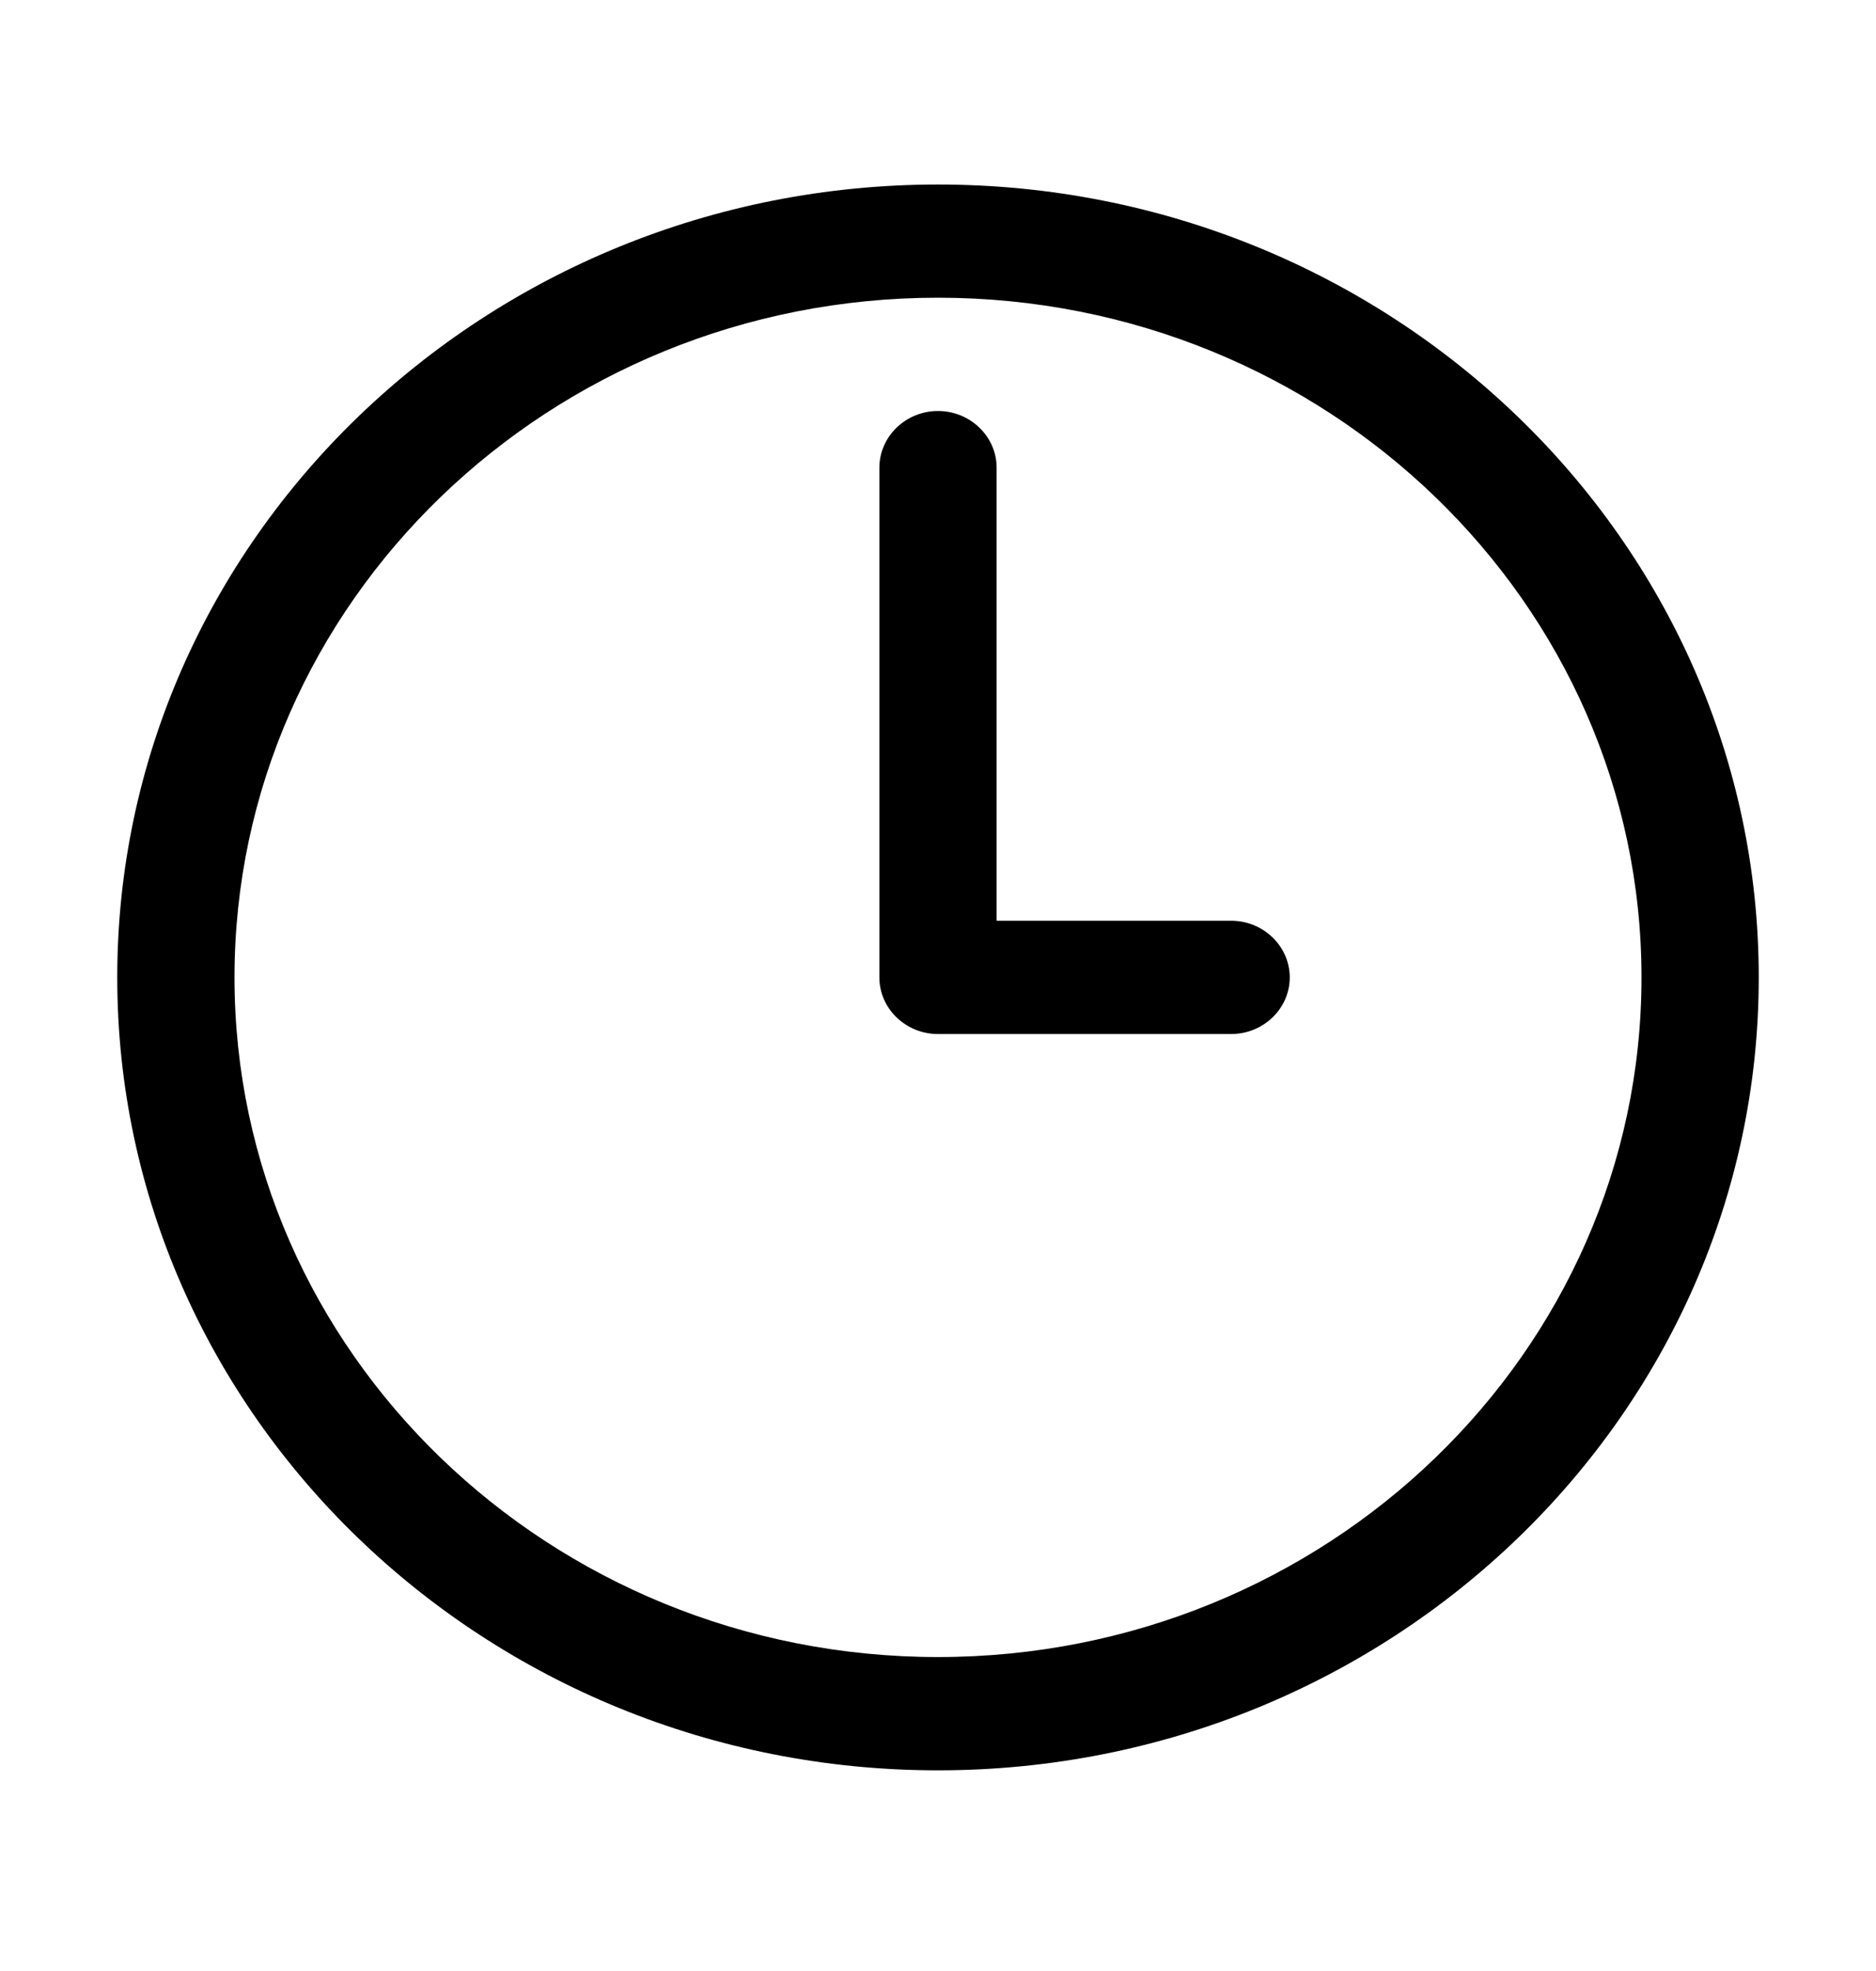
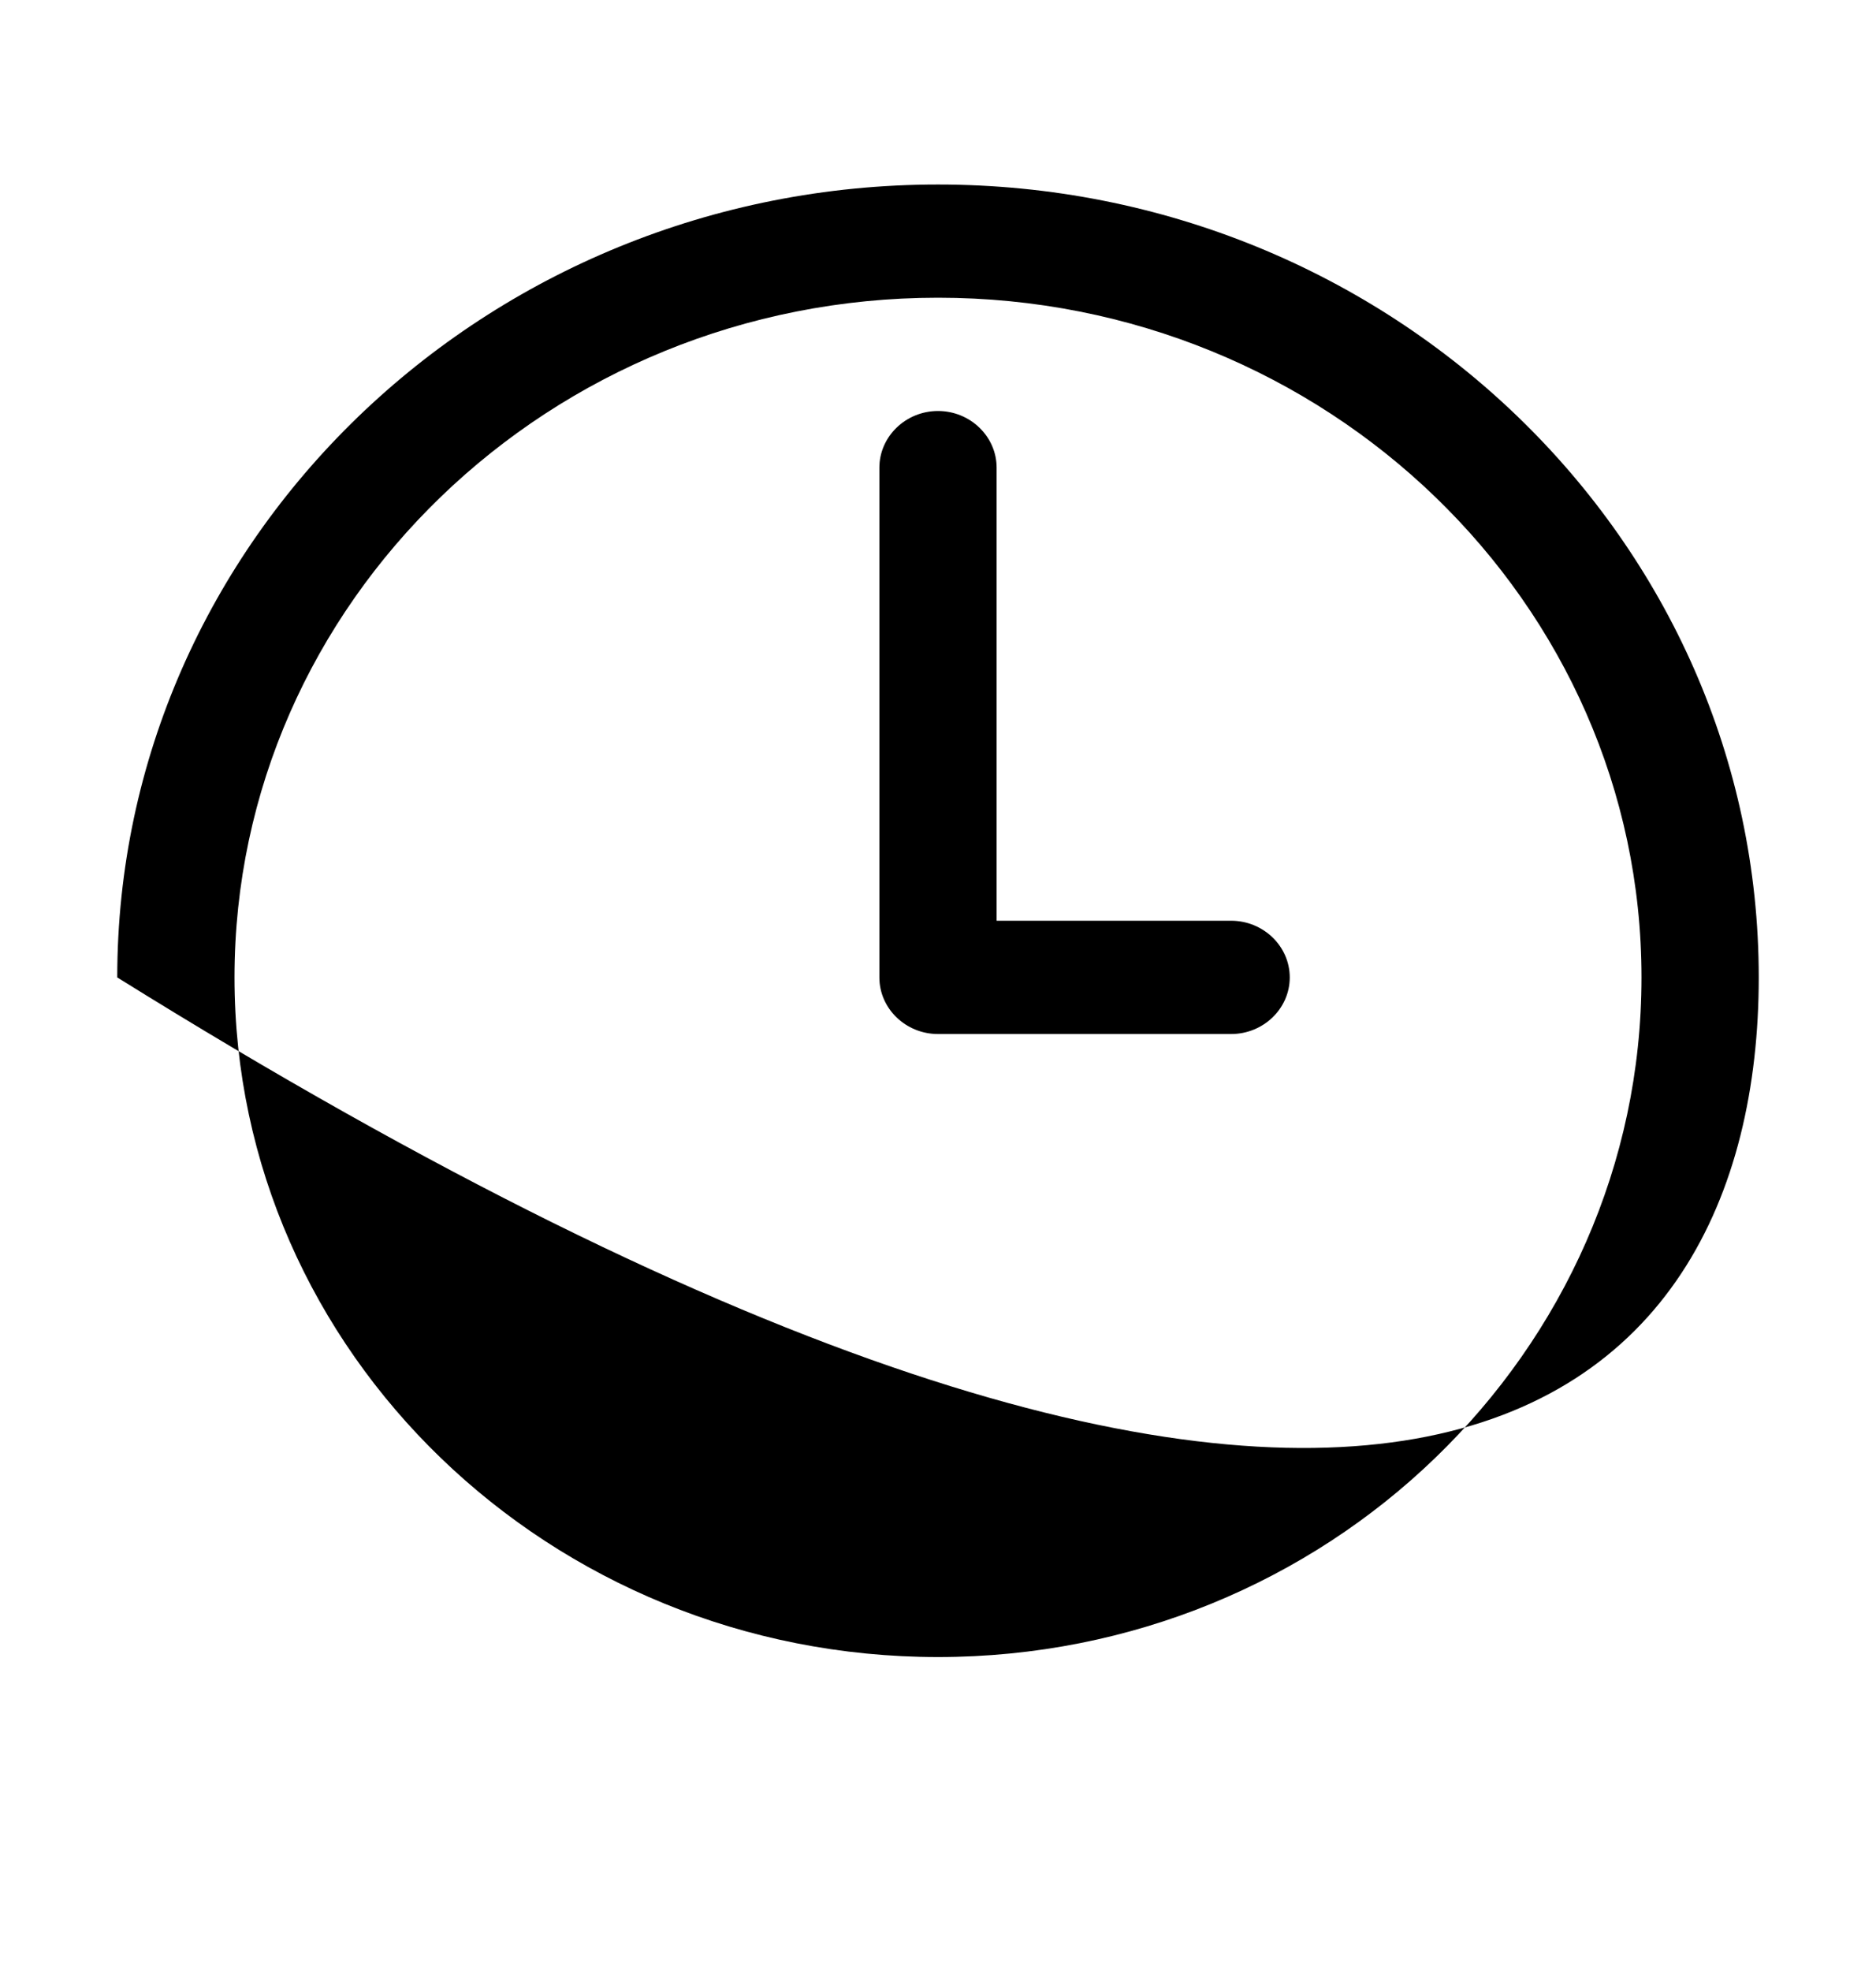
<svg xmlns="http://www.w3.org/2000/svg" width="20" height="21" viewBox="0 0 20 21" fill="none">
-   <path d="M10 1.966C5.175 1.966 1.25 5.755 1.25 10.414C1.25 15.072 5.175 18.862 10 18.862C14.825 18.862 18.75 15.072 18.75 10.414C18.75 5.755 14.825 1.966 10 1.966ZM10 17.655C5.862 17.655 2.5 14.409 2.5 10.414C2.5 6.419 5.862 3.172 10 3.172C14.137 3.172 17.5 6.419 17.5 10.414C17.5 14.409 14.137 17.655 10 17.655ZM13.75 10.414C13.75 10.746 13.469 11.017 13.125 11.017H10C9.656 11.017 9.375 10.746 9.375 10.414V4.983C9.375 4.651 9.656 4.379 10 4.379C10.344 4.379 10.625 4.651 10.625 4.983V9.81H13.125C13.469 9.81 13.75 10.082 13.75 10.414Z" fill="black" />
+   <path d="M10 1.966C5.175 1.966 1.25 5.755 1.25 10.414C14.825 18.862 18.75 15.072 18.75 10.414C18.75 5.755 14.825 1.966 10 1.966ZM10 17.655C5.862 17.655 2.5 14.409 2.5 10.414C2.5 6.419 5.862 3.172 10 3.172C14.137 3.172 17.5 6.419 17.5 10.414C17.5 14.409 14.137 17.655 10 17.655ZM13.75 10.414C13.75 10.746 13.469 11.017 13.125 11.017H10C9.656 11.017 9.375 10.746 9.375 10.414V4.983C9.375 4.651 9.656 4.379 10 4.379C10.344 4.379 10.625 4.651 10.625 4.983V9.81H13.125C13.469 9.81 13.75 10.082 13.75 10.414Z" fill="black" />
</svg>